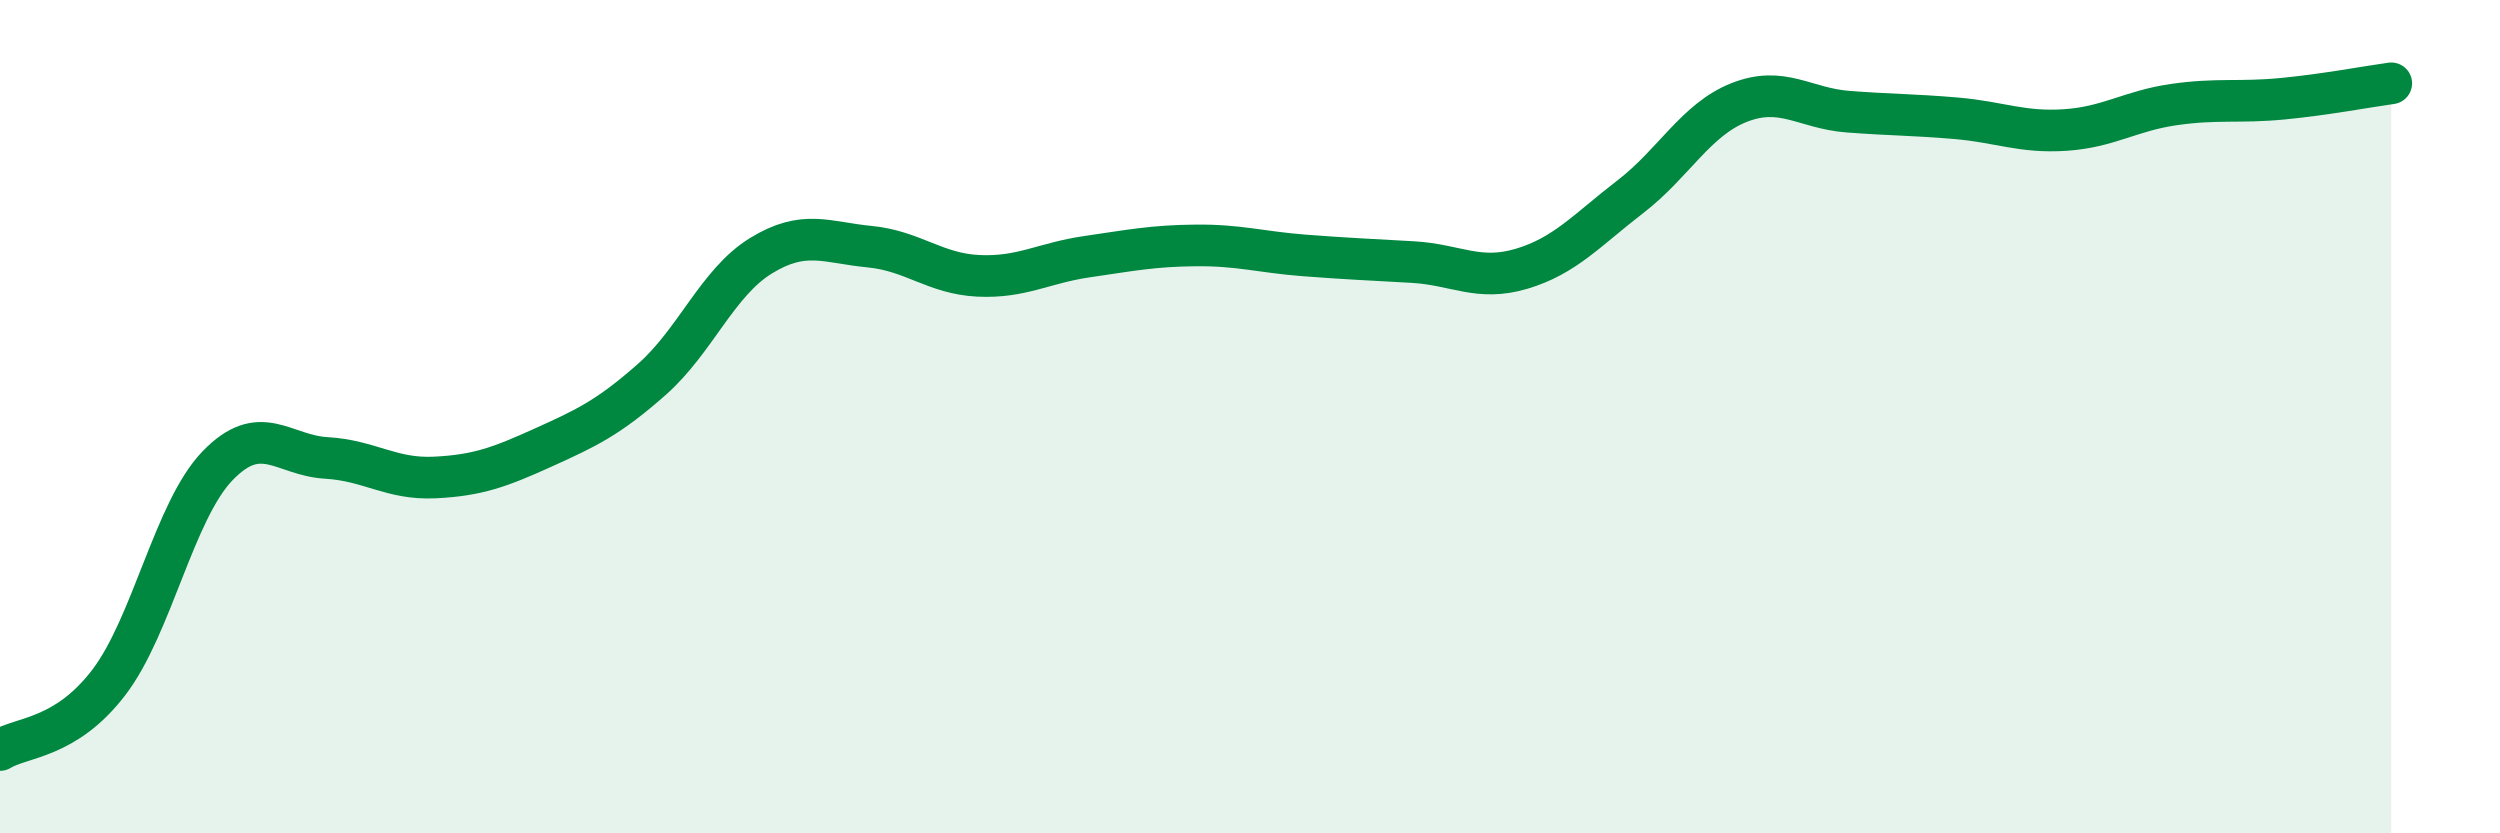
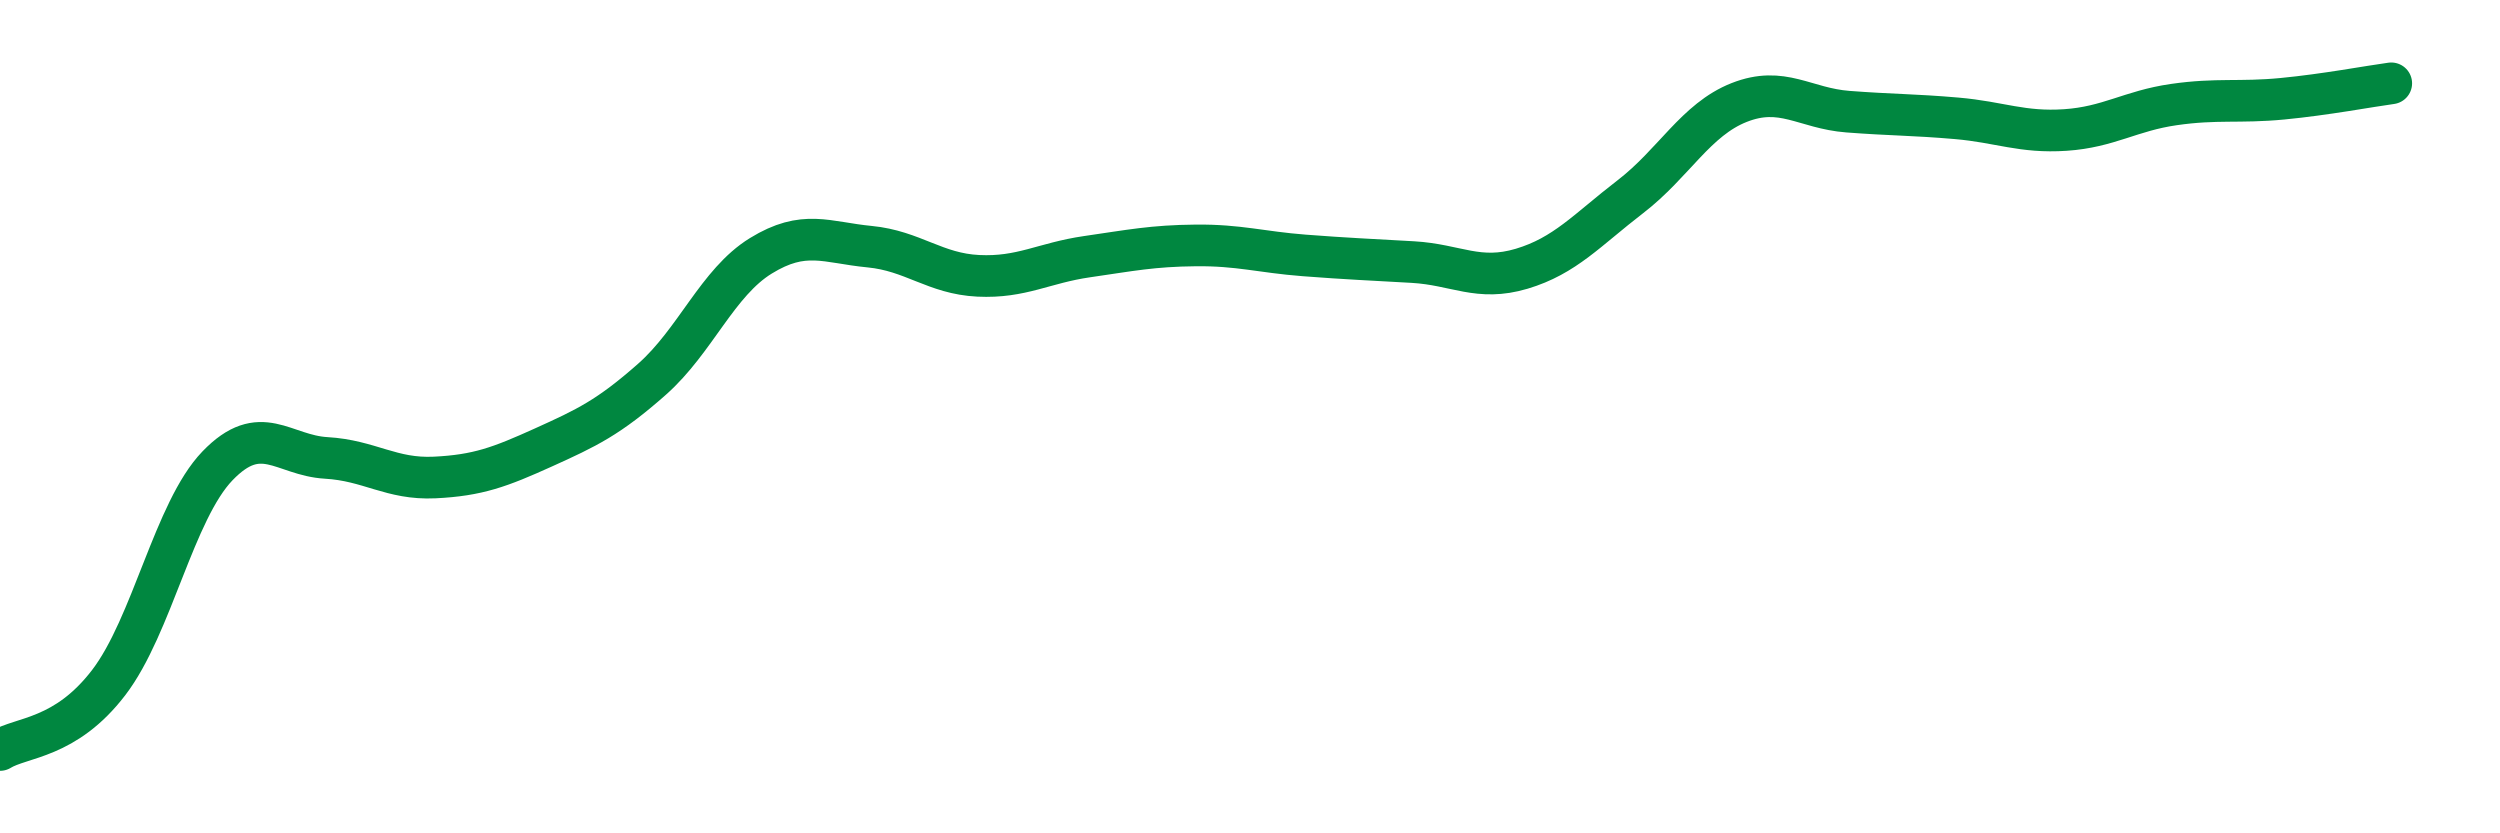
<svg xmlns="http://www.w3.org/2000/svg" width="60" height="20" viewBox="0 0 60 20">
-   <path d="M 0,18 C 0.52,17.68 1.57,17.74 2.61,16.38 C 3.65,15.02 4.18,12.26 5.22,11.18 C 6.26,10.1 6.79,10.93 7.83,10.99 C 8.87,11.05 9.39,11.51 10.43,11.46 C 11.47,11.41 12,11.21 13.04,10.74 C 14.08,10.27 14.61,10.02 15.65,9.1 C 16.69,8.18 17.22,6.78 18.26,6.14 C 19.3,5.5 19.83,5.82 20.87,5.92 C 21.91,6.02 22.44,6.57 23.48,6.62 C 24.52,6.67 25.05,6.31 26.09,6.16 C 27.13,6.01 27.66,5.9 28.7,5.89 C 29.74,5.88 30.26,6.05 31.3,6.13 C 32.34,6.21 32.87,6.23 33.91,6.29 C 34.95,6.35 35.48,6.76 36.52,6.45 C 37.56,6.14 38.09,5.52 39.13,4.72 C 40.17,3.92 40.7,2.87 41.74,2.46 C 42.78,2.05 43.31,2.6 44.35,2.68 C 45.39,2.76 45.92,2.75 46.96,2.84 C 48,2.93 48.53,3.19 49.57,3.12 C 50.61,3.05 51.13,2.66 52.17,2.51 C 53.21,2.36 53.74,2.47 54.78,2.37 C 55.82,2.27 56.87,2.07 57.39,2L57.39 20L0 20Z" fill="#008740" opacity="0.1" stroke-linecap="round" stroke-linejoin="round" />
  <path d="M 0,18 C 0.52,17.68 1.57,17.74 2.61,16.38 C 3.65,15.02 4.18,12.26 5.22,11.18 C 6.26,10.1 6.79,10.93 7.83,10.99 C 8.87,11.05 9.39,11.51 10.43,11.46 C 11.47,11.41 12,11.21 13.04,10.74 C 14.08,10.27 14.61,10.02 15.65,9.1 C 16.69,8.18 17.22,6.78 18.26,6.14 C 19.3,5.5 19.83,5.82 20.87,5.92 C 21.91,6.02 22.44,6.57 23.48,6.62 C 24.52,6.67 25.05,6.31 26.09,6.16 C 27.13,6.01 27.66,5.9 28.7,5.89 C 29.74,5.88 30.26,6.05 31.3,6.13 C 32.34,6.21 32.87,6.23 33.91,6.29 C 34.95,6.35 35.48,6.76 36.52,6.45 C 37.56,6.14 38.09,5.52 39.13,4.72 C 40.17,3.92 40.7,2.87 41.74,2.46 C 42.78,2.05 43.31,2.6 44.35,2.68 C 45.39,2.76 45.92,2.75 46.96,2.84 C 48,2.93 48.53,3.19 49.57,3.12 C 50.61,3.05 51.13,2.66 52.17,2.51 C 53.21,2.36 53.74,2.47 54.78,2.37 C 55.82,2.27 56.87,2.07 57.39,2" stroke="#008740" stroke-width="1" fill="none" stroke-linecap="round" stroke-linejoin="round" />
</svg>